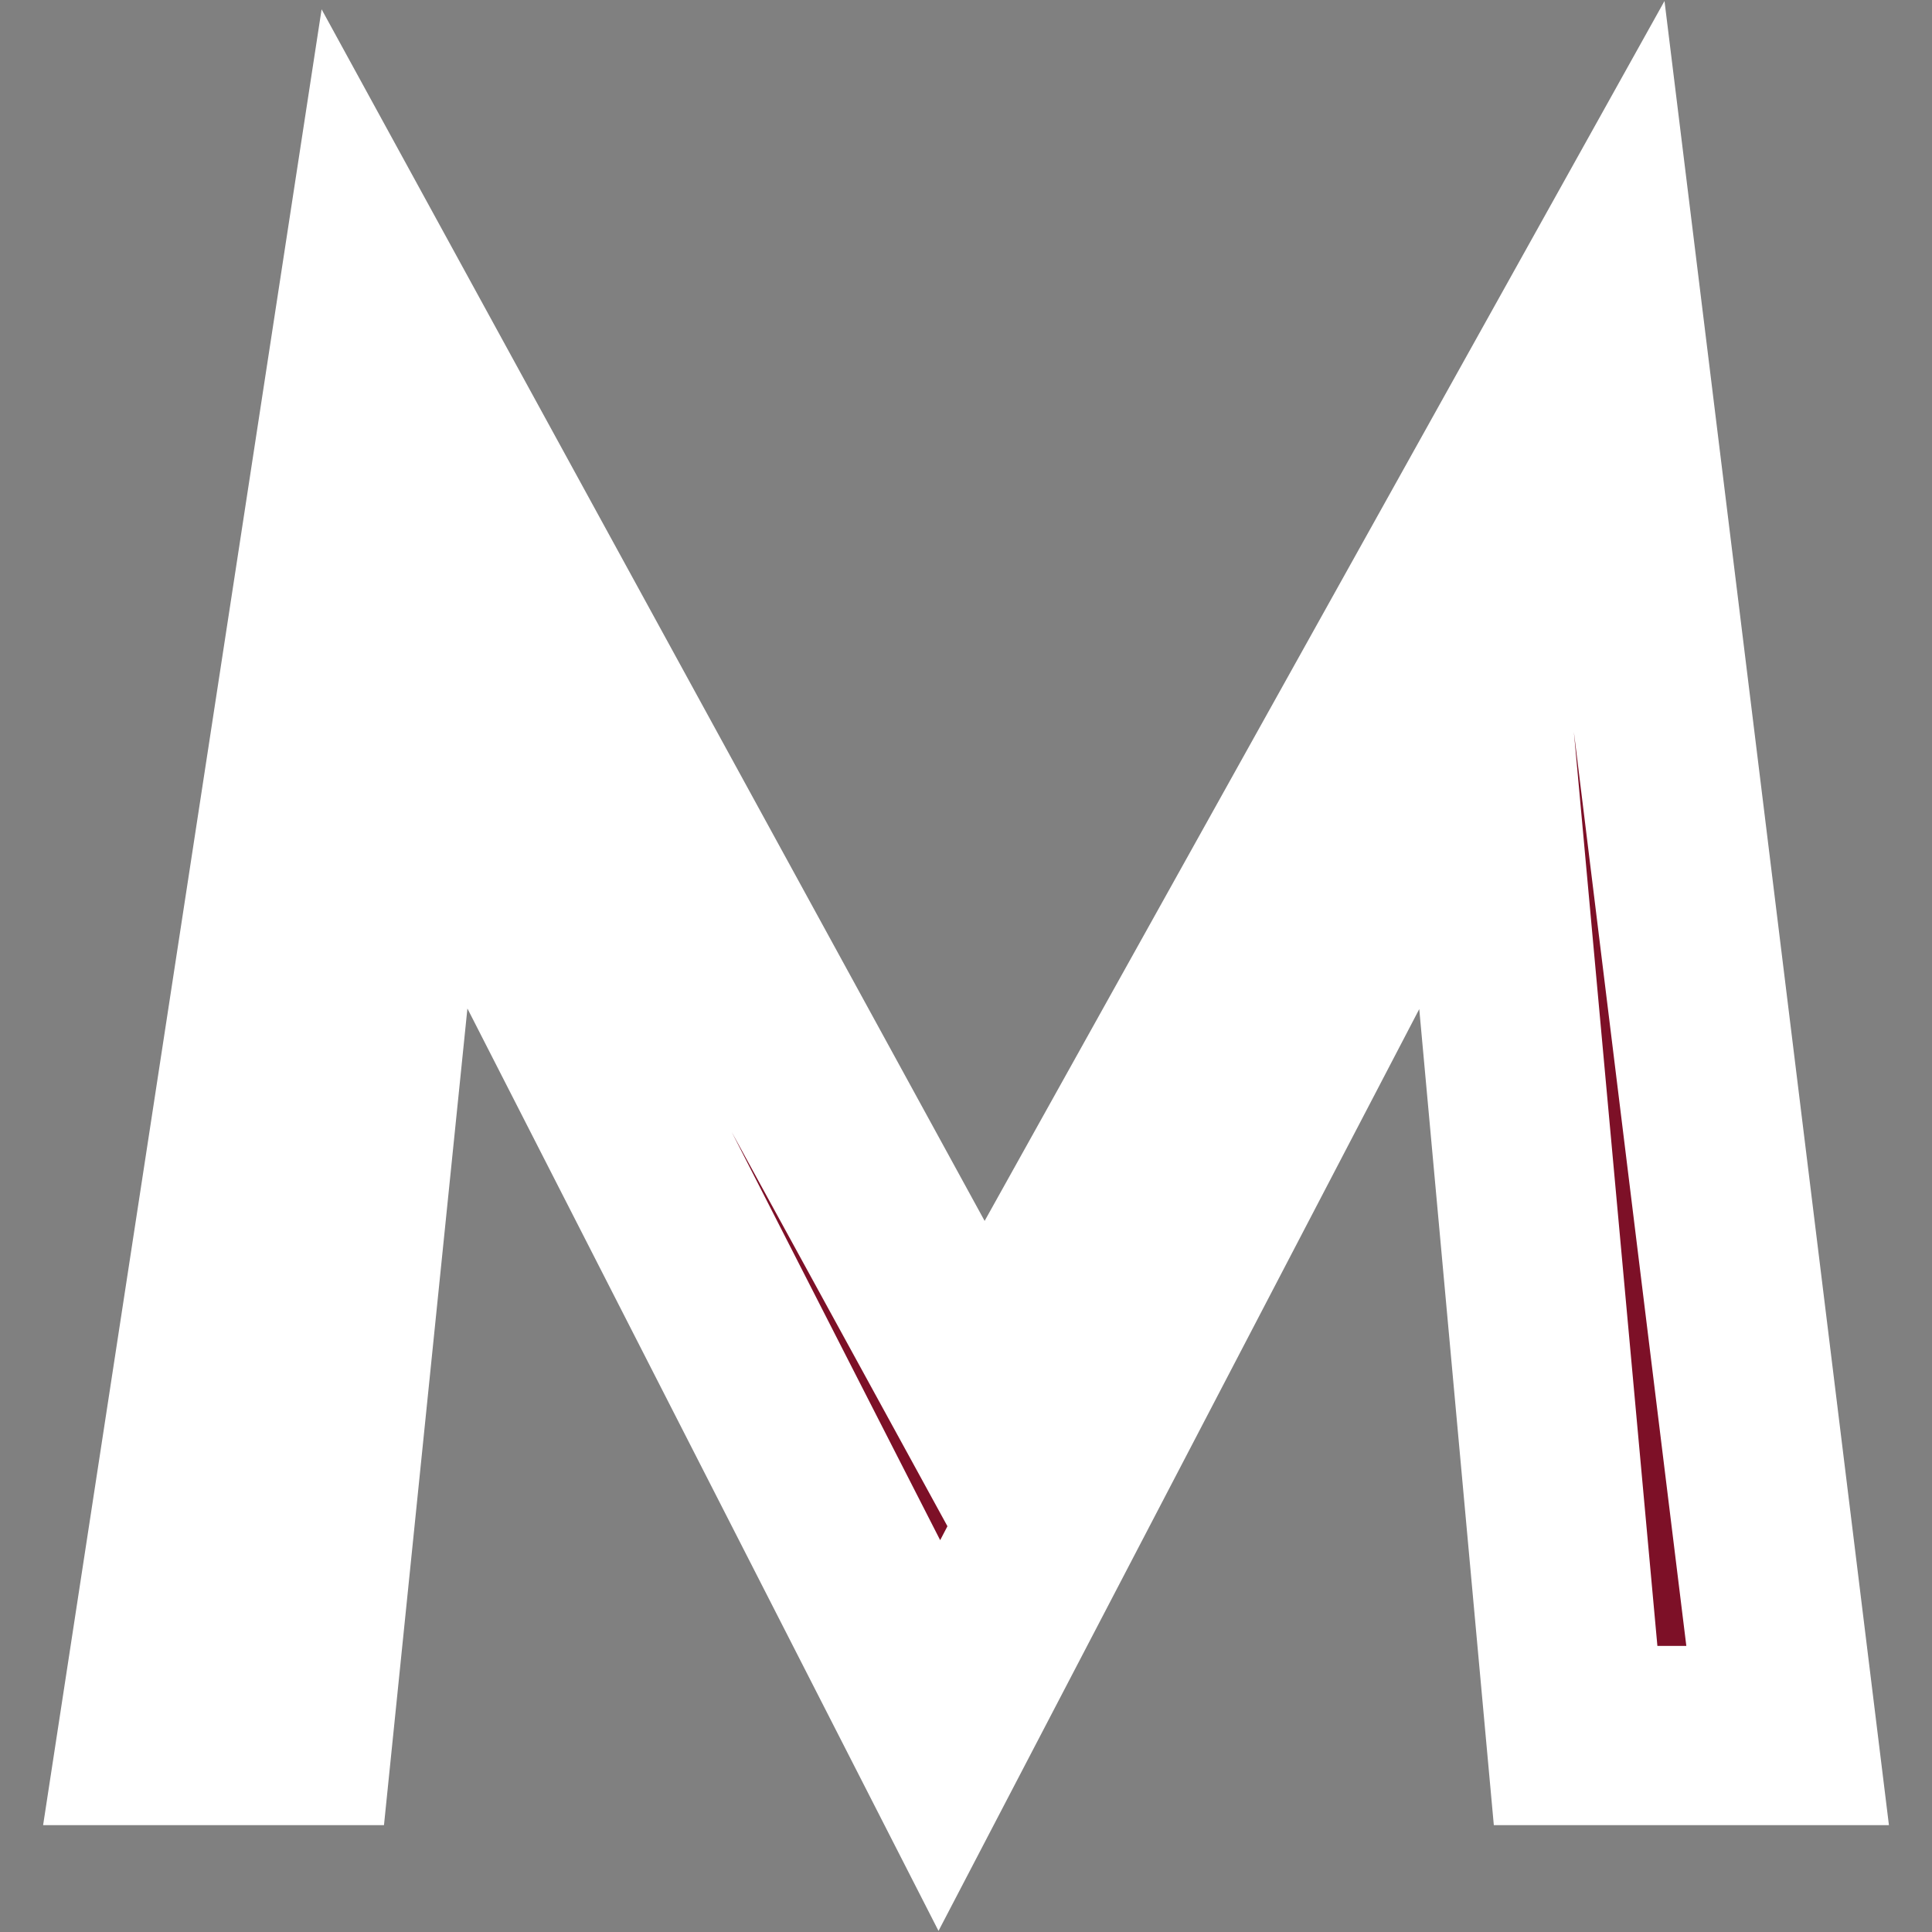
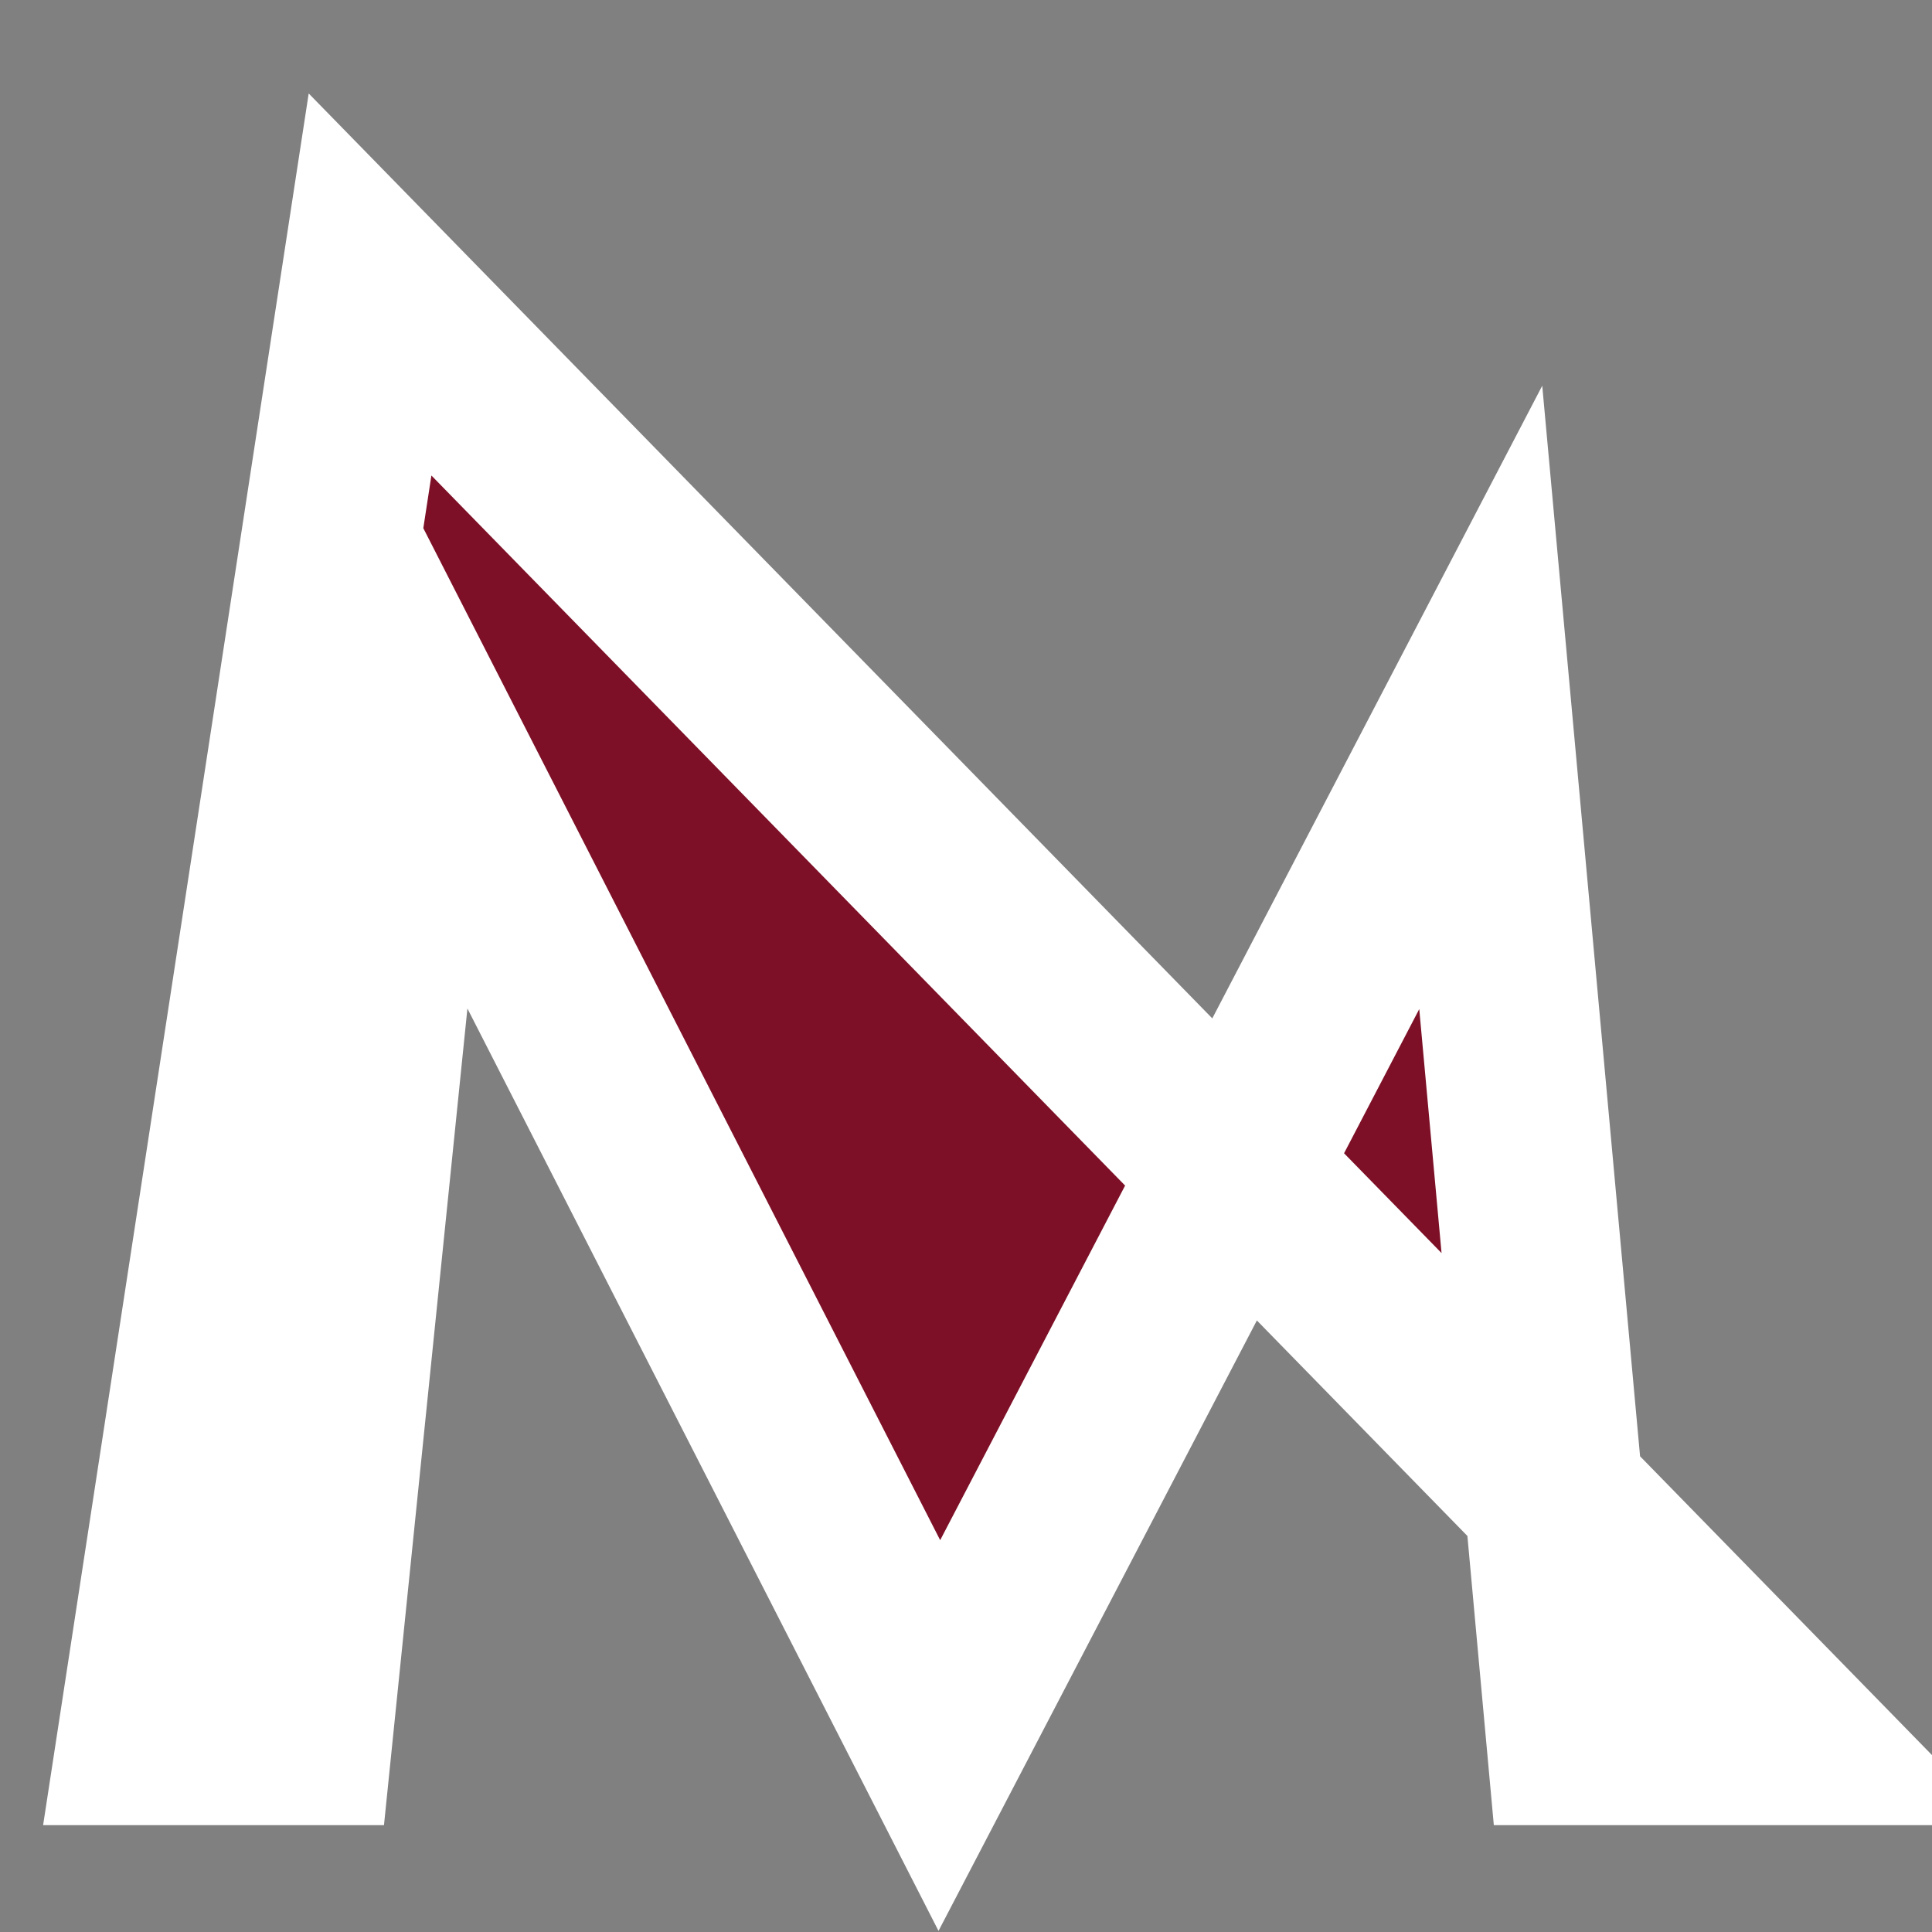
<svg xmlns="http://www.w3.org/2000/svg" xmlns:ns1="http://www.inkscape.org/namespaces/inkscape" xmlns:ns2="http://sodipodi.sourceforge.net/DTD/sodipodi-0.dtd" width="17.25mm" height="17.25mm" viewBox="0 0 17.25 17.25" version="1.1" id="svg5" ns1:version="1.1.2 (b8e25be833, 2022-02-05)" ns2:docname="favicon.svg">
  <rect x="0" y="0" width="17.25" height="17.25" fill="#808080" stroke="none" />
  <defs id="defs2" />
  <g ns1:label="Ebene 1" ns1:groupmode="layer" id="layer1" transform="translate(-97.782,-162.984)">
-     <path id="path1457" style="fill:#7d1027;fill-opacity:1;stroke:#ffffff;stroke-width:1.6;stroke-linecap:butt;stroke-linejoin:miter;stroke-miterlimit:4;stroke-dasharray:none;stroke-opacity:1;paint-order:markers stroke fill" d="m 101.086,165.524 -1.987,12.956 1.389,-1.4e-4 0.947,-9.269 4.734,9.269 4.834,-9.269 0.847,9.269 h 1.893 l -1.594,-12.956 -5.582,10.016 z" ns2:nodetypes="ccccccccccc" />
+     <path id="path1457" style="fill:#7d1027;fill-opacity:1;stroke:#ffffff;stroke-width:1.6;stroke-linecap:butt;stroke-linejoin:miter;stroke-miterlimit:4;stroke-dasharray:none;stroke-opacity:1;paint-order:markers stroke fill" d="m 101.086,165.524 -1.987,12.956 1.389,-1.4e-4 0.947,-9.269 4.734,9.269 4.834,-9.269 0.847,9.269 h 1.893 z" ns2:nodetypes="ccccccccccc" />
  </g>
</svg>